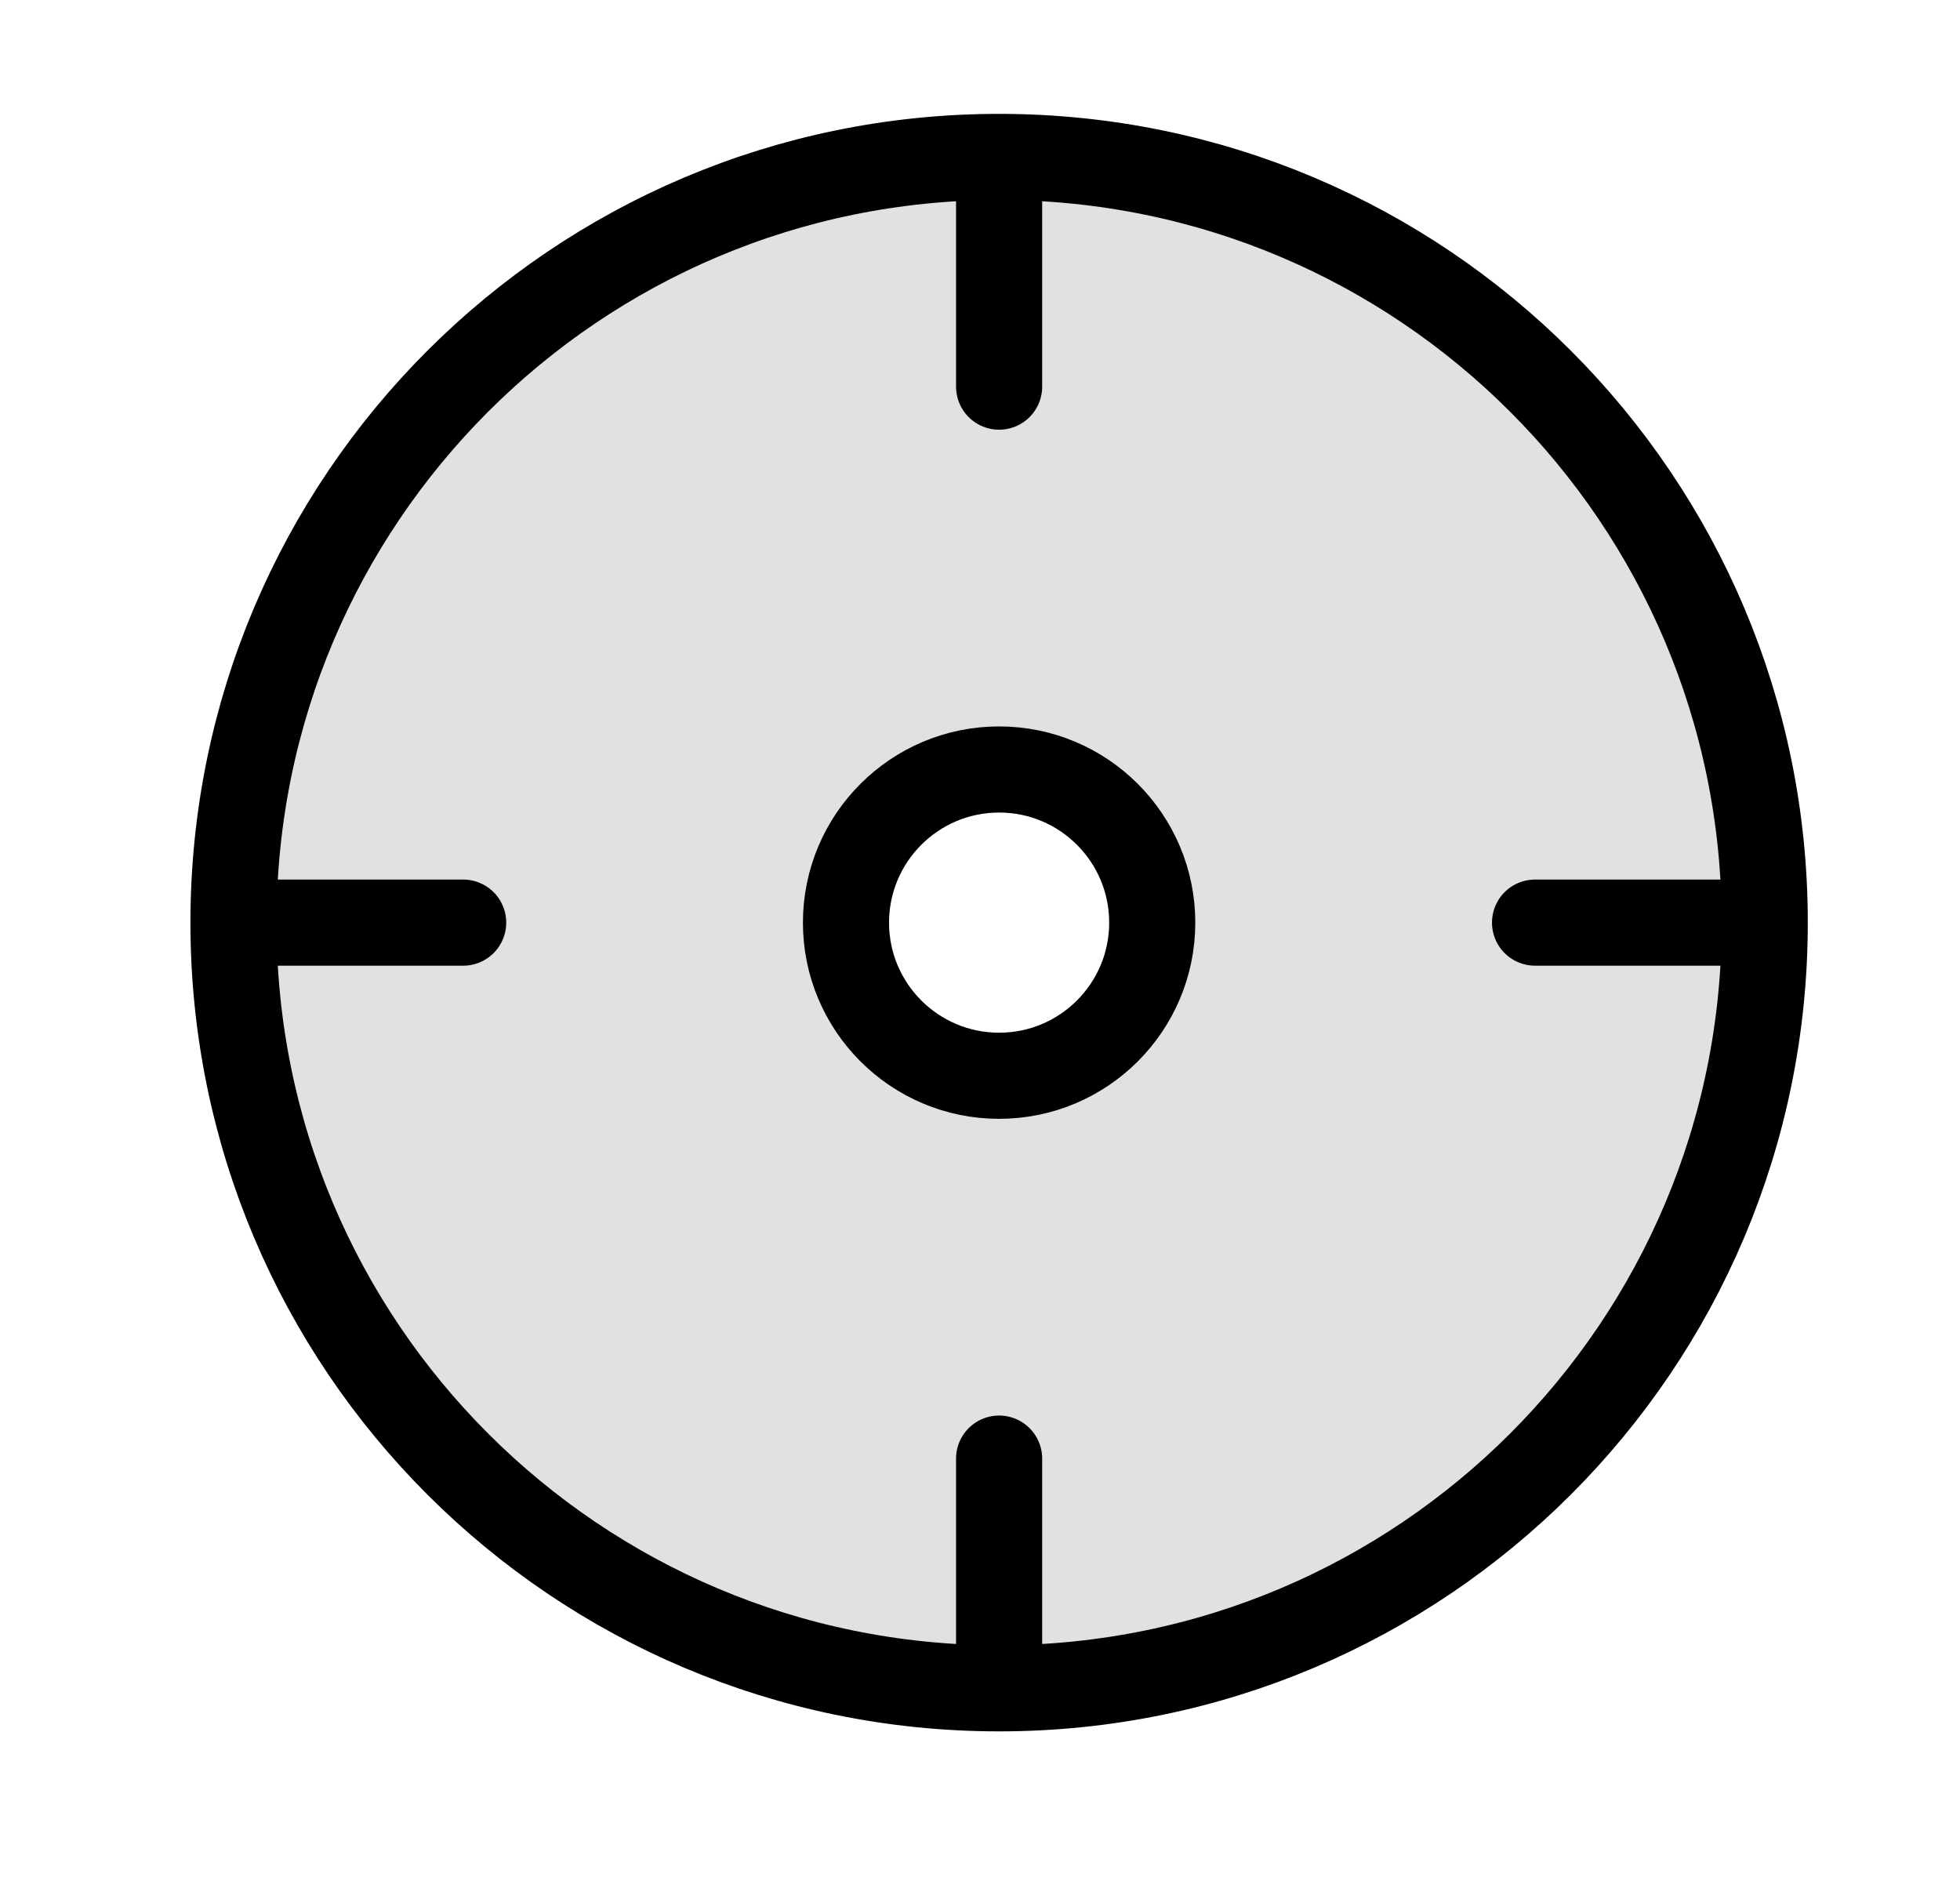
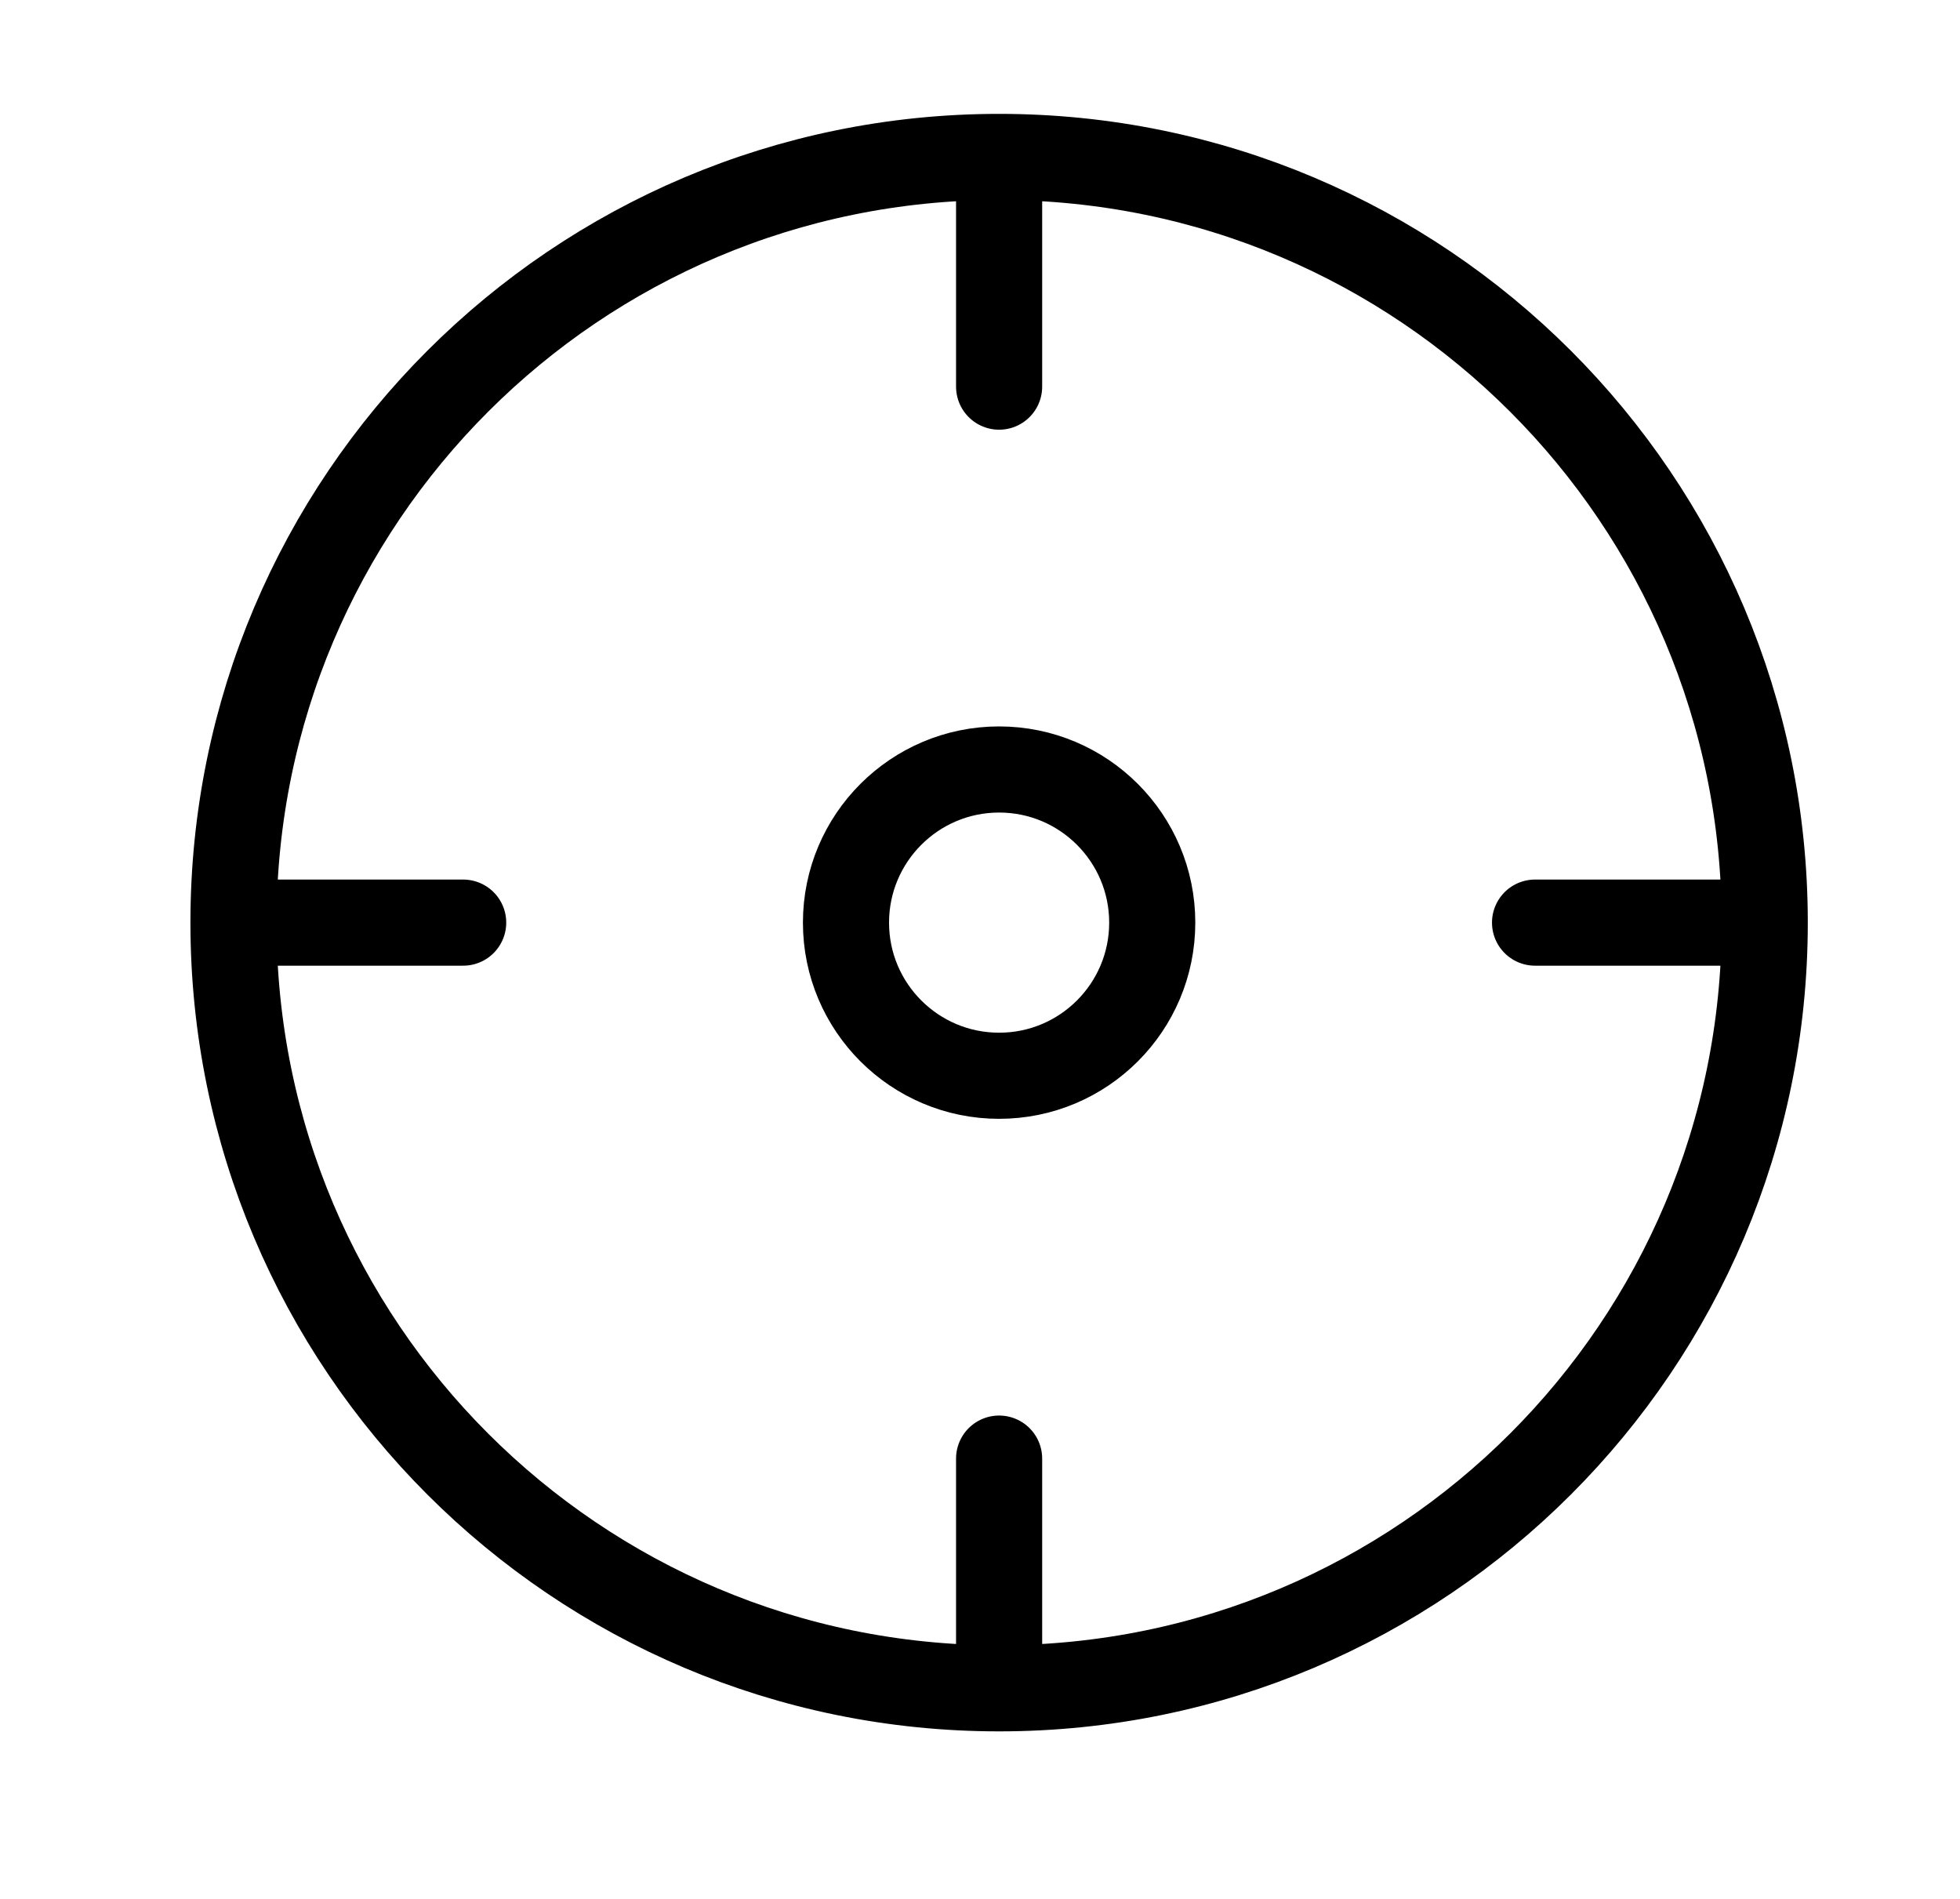
<svg xmlns="http://www.w3.org/2000/svg" width="32" height="31" viewBox="0 0 32 31" fill="none">
-   <path opacity="0.12" fill-rule="evenodd" clip-rule="evenodd" d="M16.312 27.562C23.216 27.562 28.812 21.966 28.812 15.062C28.812 8.159 23.216 2.562 16.312 2.562C9.409 2.562 3.812 8.159 3.812 15.062C3.812 21.966 9.409 27.562 16.312 27.562ZM16.312 17.562C17.693 17.562 18.812 16.443 18.812 15.062C18.812 13.682 17.693 12.562 16.312 12.562C14.932 12.562 13.812 13.682 13.812 15.062C13.812 16.443 14.932 17.562 16.312 17.562Z" fill="black" />
  <path d="M28.812 15.062C28.812 21.966 23.216 27.562 16.312 27.562M28.812 15.062C28.812 8.159 23.216 2.562 16.312 2.562M28.812 15.062H25.062M16.312 27.562C9.409 27.562 3.812 21.966 3.812 15.062M16.312 27.562V23.812M16.312 2.562C9.409 2.562 3.812 8.159 3.812 15.062M16.312 2.562V6.312M3.812 15.062H7.562M18.812 15.062C18.812 16.443 17.693 17.562 16.312 17.562C14.932 17.562 13.812 16.443 13.812 15.062C13.812 13.682 14.932 12.562 16.312 12.562C17.693 12.562 18.812 13.682 18.812 15.062Z" stroke="black" stroke-width="1.406" stroke-linecap="round" stroke-linejoin="round" />
</svg>